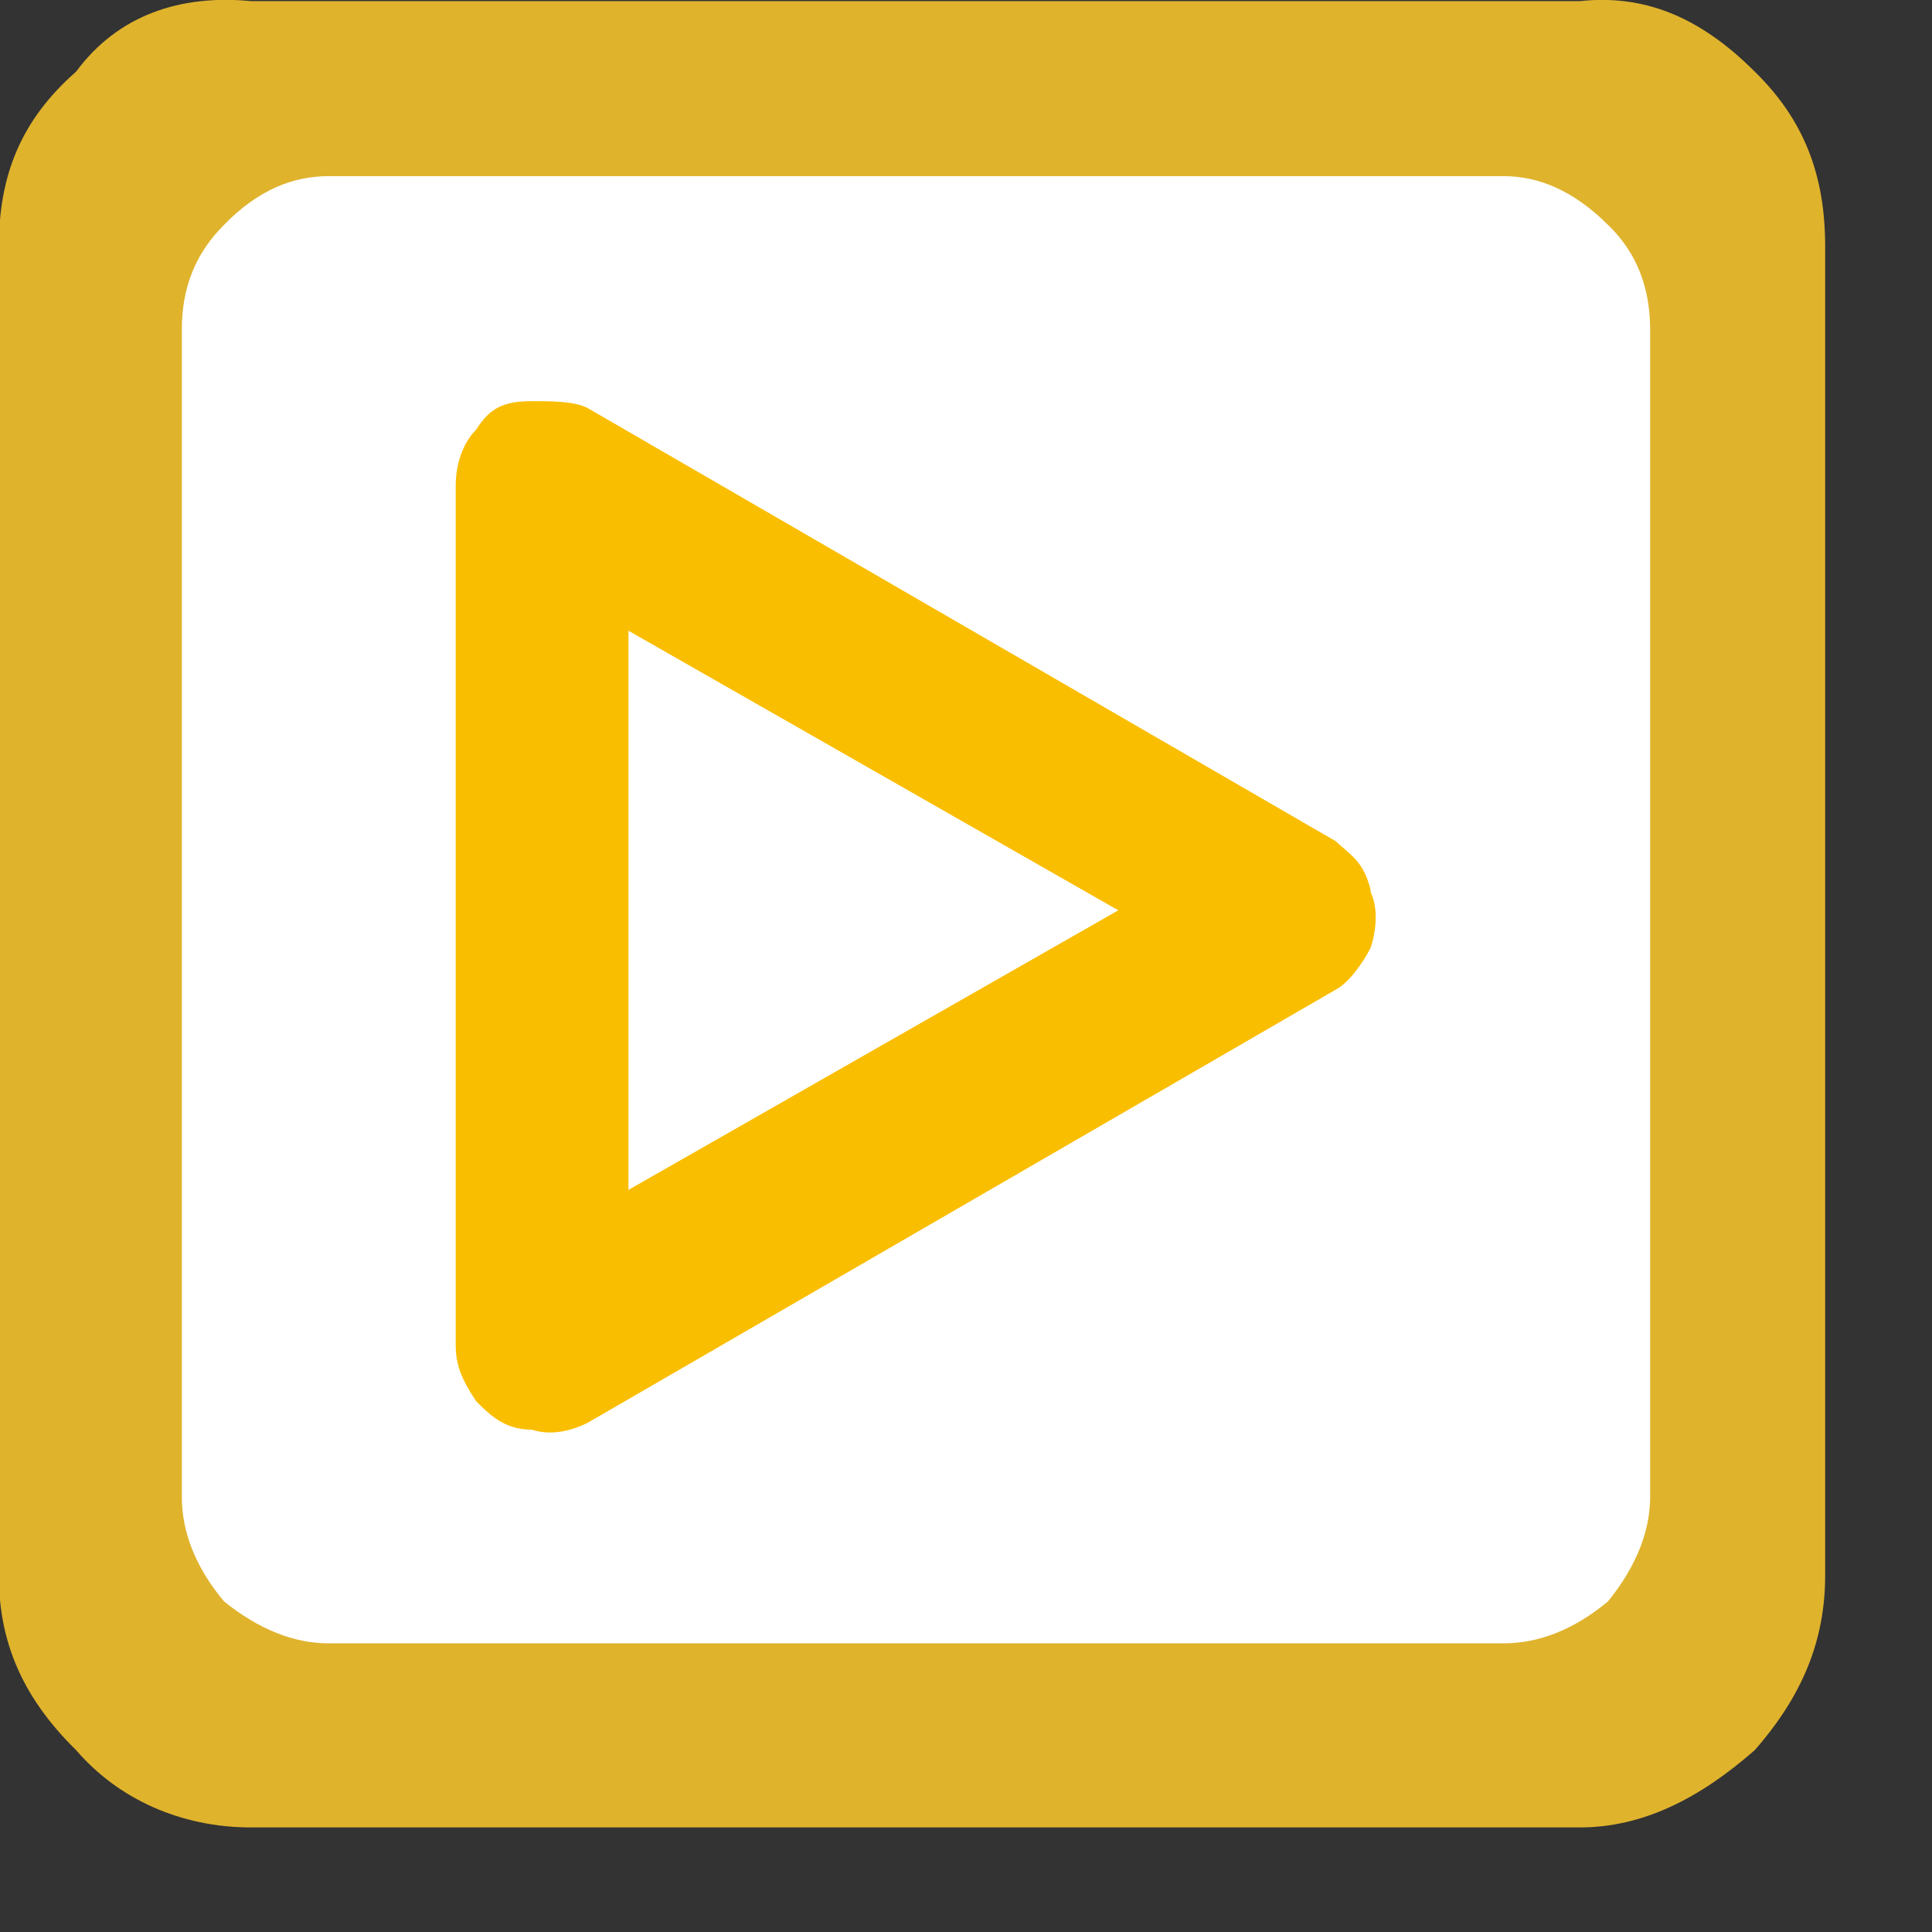
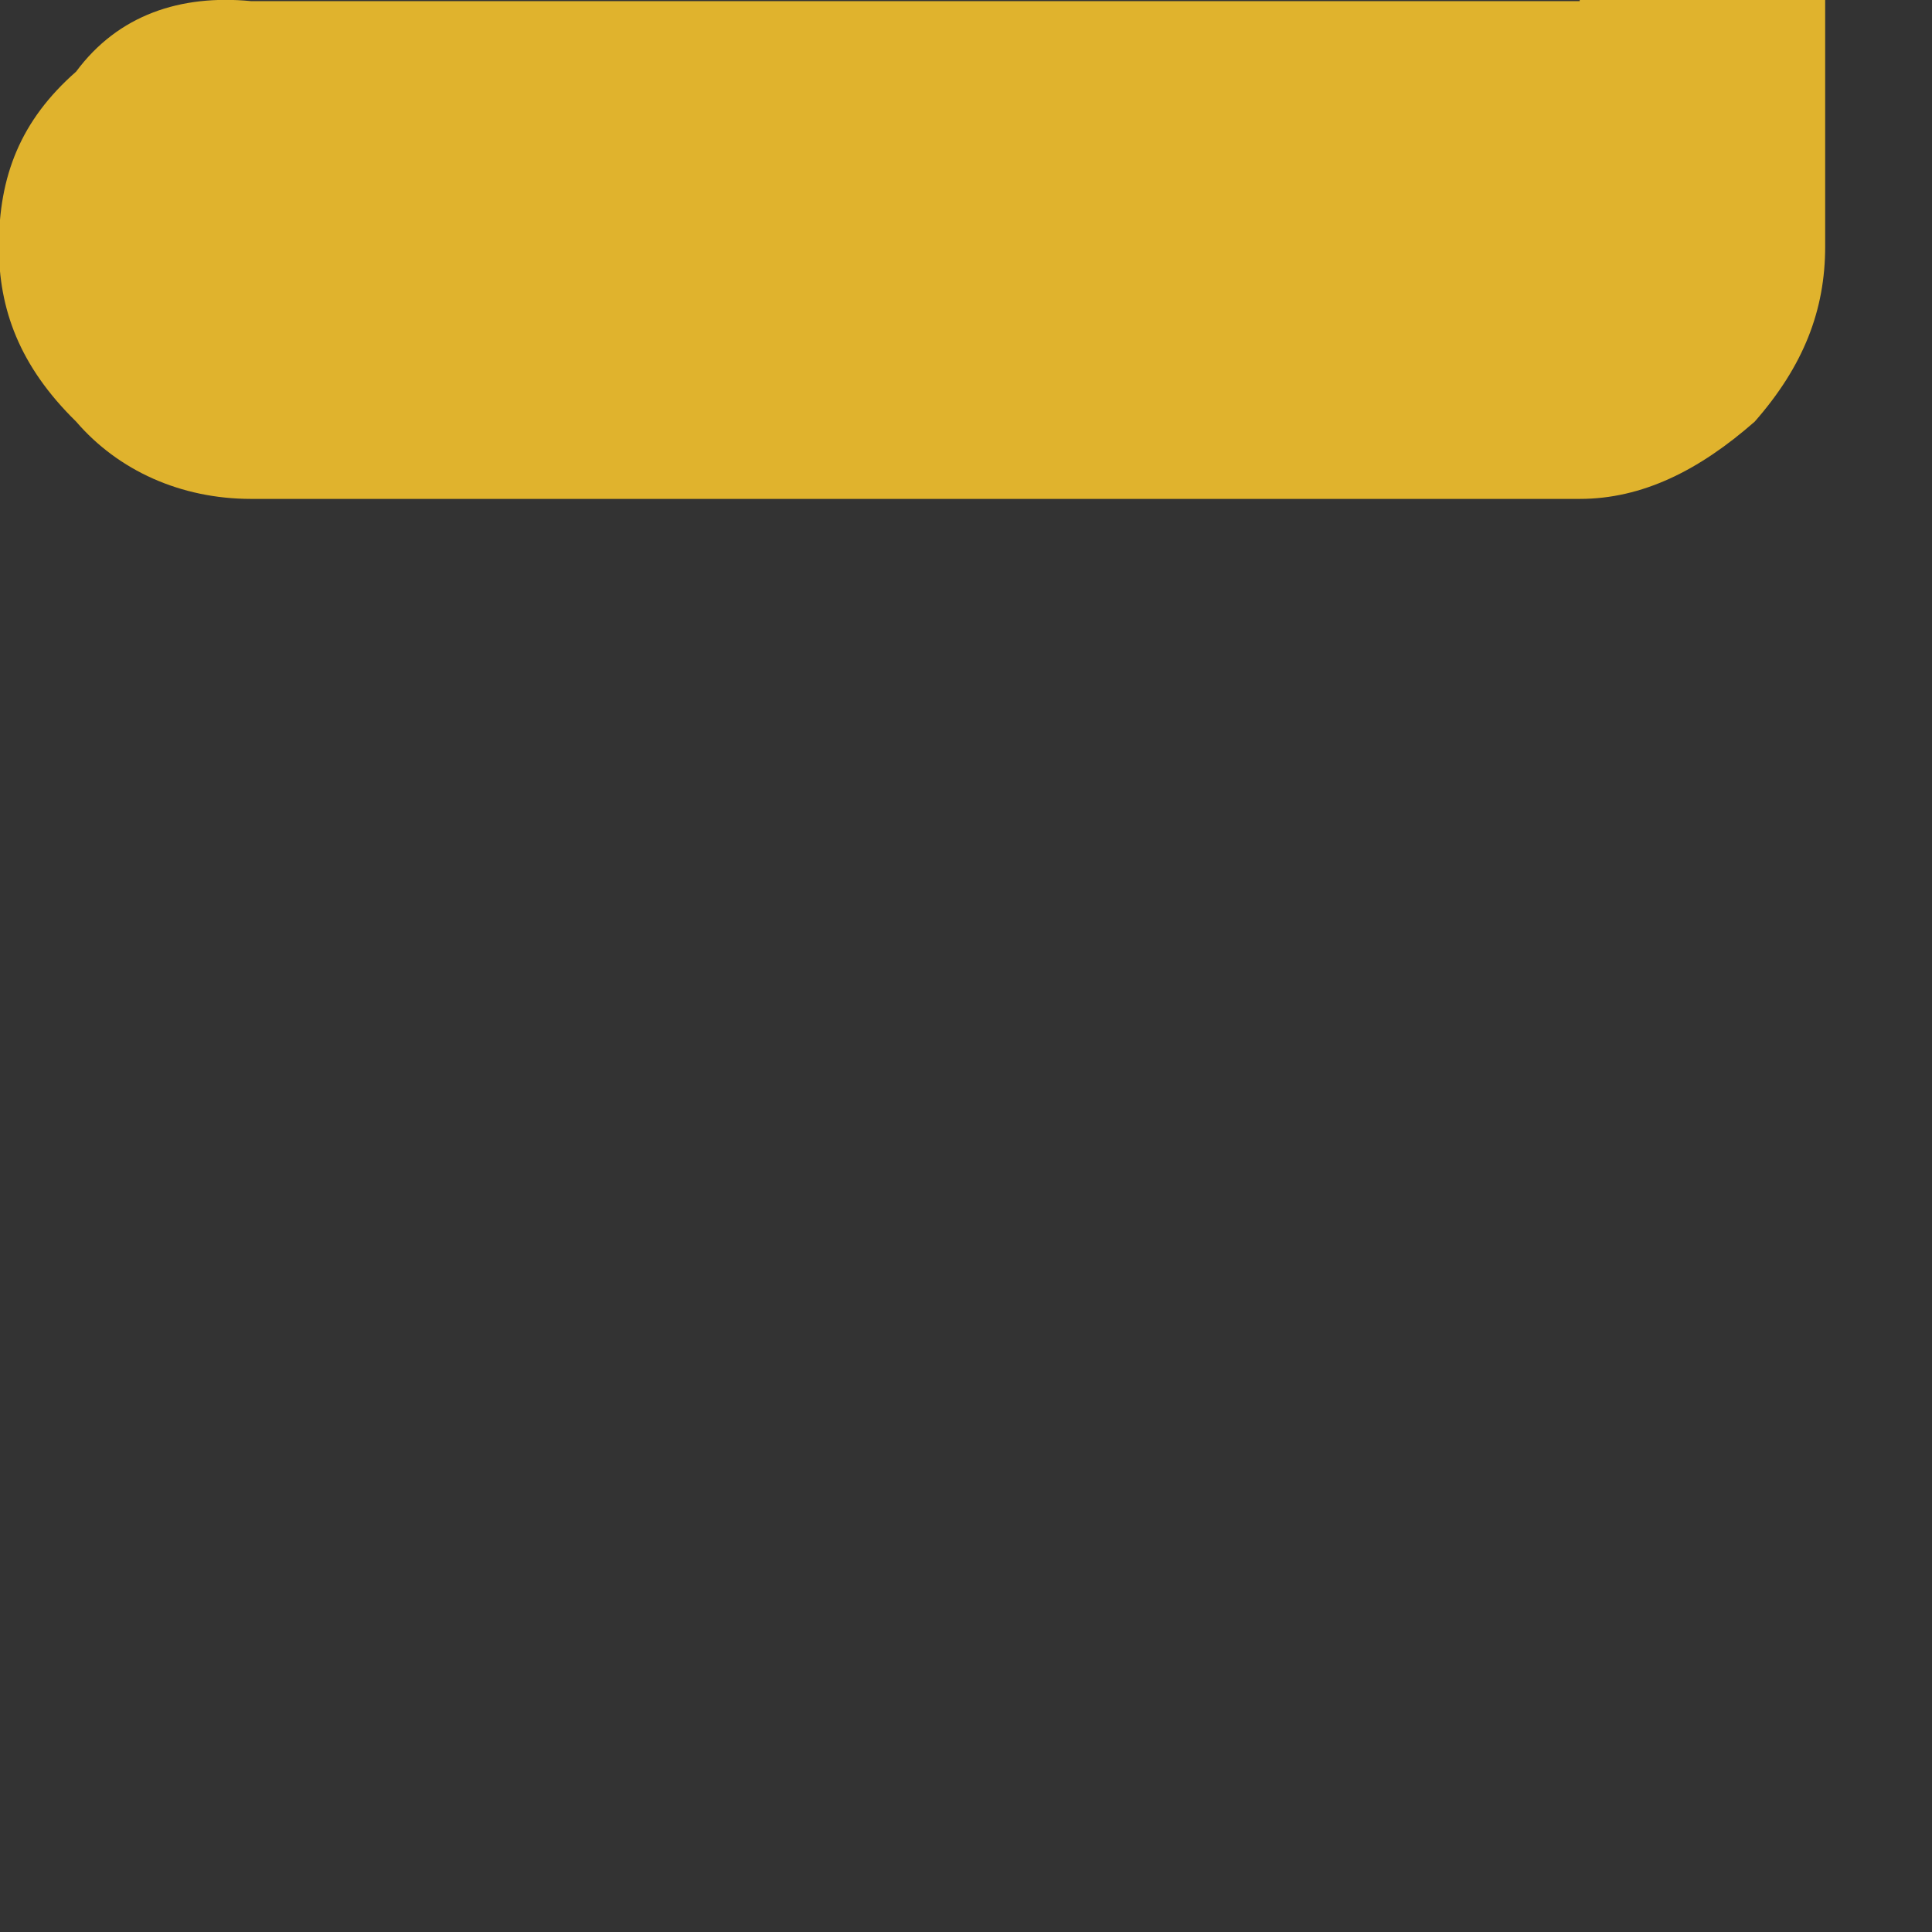
<svg xmlns="http://www.w3.org/2000/svg" viewBox="0 0 17 17" width="17" height="17">
  <rect x="0" y="0" width="17" height="17" fill="#333333" stroke="none" />
  <style>
		tspan { white-space:pre }
		.shp0 { fill: #e0b32d } 
		.shp1 { fill: #ffffff } 
		.shp2 { fill: #fabe00 } 
	</style>
  <g id="layer1">
    <g id="g4689">
-       <path id="path7397-8" class="shp0" d="M13.9,0.01h-11.69c-0.62,-0.06 -1.17,0.12 -1.54,0.62c-0.49,0.43 -0.68,0.92 -0.68,1.54v11.69c0,0.55 0.18,1.05 0.68,1.54c0.37,0.43 0.92,0.68 1.54,0.68h11.69c0.55,0 1.05,-0.25 1.54,-0.68c0.43,-0.49 0.62,-0.98 0.62,-1.54v-11.69c0,-0.62 -0.18,-1.11 -0.62,-1.54c-0.49,-0.49 -0.98,-0.68 -1.54,-0.62z" />
-       <path id="path7401-89" class="shp1" d="M14.52,2.9c0,-0.37 -0.12,-0.68 -0.37,-0.92c-0.31,-0.31 -0.62,-0.43 -0.92,-0.43h-10.34c-0.31,0 -0.62,0.12 -0.92,0.43c-0.25,0.25 -0.37,0.55 -0.37,0.92v10.27c0,0.31 0.12,0.62 0.37,0.92c0.31,0.25 0.62,0.37 0.92,0.37h10.34c0.31,0 0.62,-0.12 0.92,-0.37c0.25,-0.31 0.37,-0.62 0.37,-0.92z" />
-       <path id="path7405-4" class="shp2" d="M12.06,7.83c-0.06,-0.25 -0.18,-0.31 -0.31,-0.43l-6.58,-3.81c-0.12,-0.06 -0.31,-0.06 -0.49,-0.06c-0.25,0 -0.37,0.06 -0.49,0.25c-0.12,0.12 -0.18,0.31 -0.18,0.49v7.57c0,0.18 0.06,0.31 0.18,0.49c0.12,0.12 0.25,0.25 0.49,0.25c0.18,0.06 0.37,0 0.49,-0.06l6.58,-3.81c0.12,-0.06 0.25,-0.25 0.31,-0.37c0.06,-0.18 0.06,-0.37 0,-0.49" />
-       <path id="path7409-7" class="shp1" d="M9.84,8.01l-4.31,-2.46v4.92z" />
+       <path id="path7397-8" class="shp0" d="M13.9,0.01h-11.69c-0.62,-0.06 -1.17,0.12 -1.54,0.62c-0.49,0.43 -0.68,0.92 -0.68,1.54c0,0.55 0.18,1.05 0.68,1.54c0.37,0.43 0.92,0.68 1.54,0.68h11.69c0.55,0 1.05,-0.25 1.54,-0.68c0.43,-0.49 0.62,-0.98 0.62,-1.54v-11.69c0,-0.62 -0.18,-1.11 -0.62,-1.54c-0.49,-0.49 -0.98,-0.68 -1.54,-0.62z" />
    </g>
  </g>
</svg>